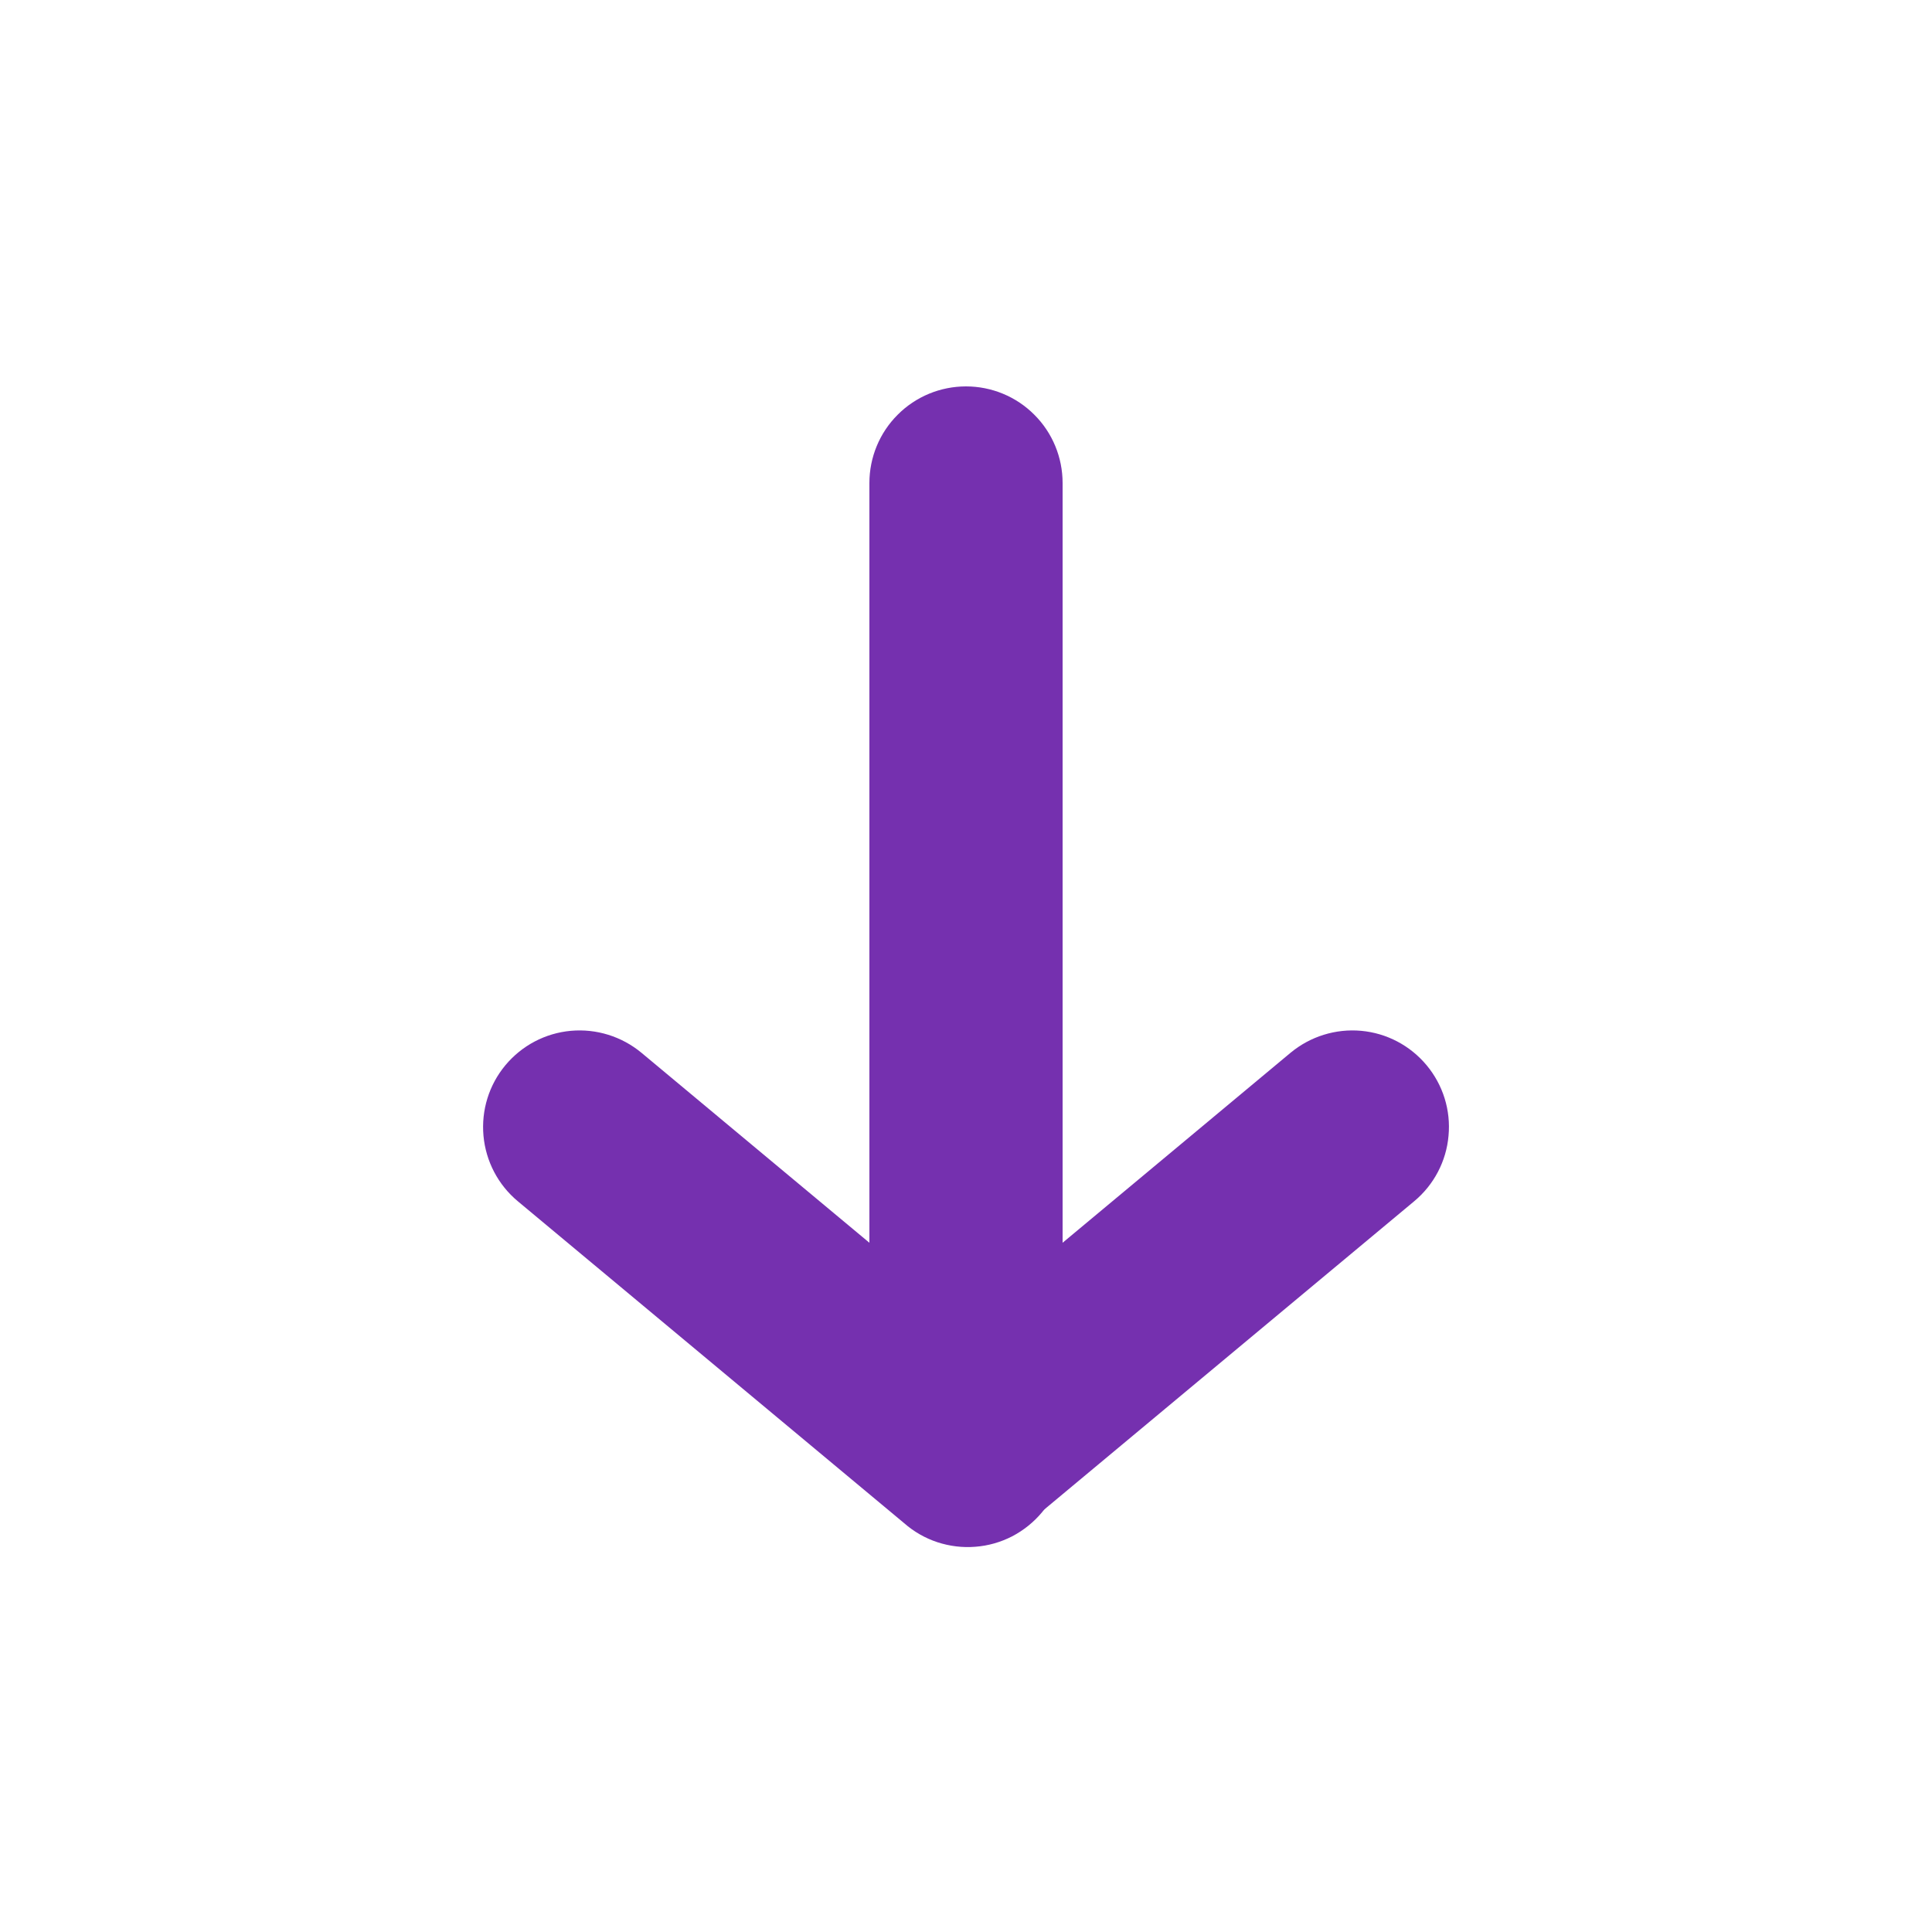
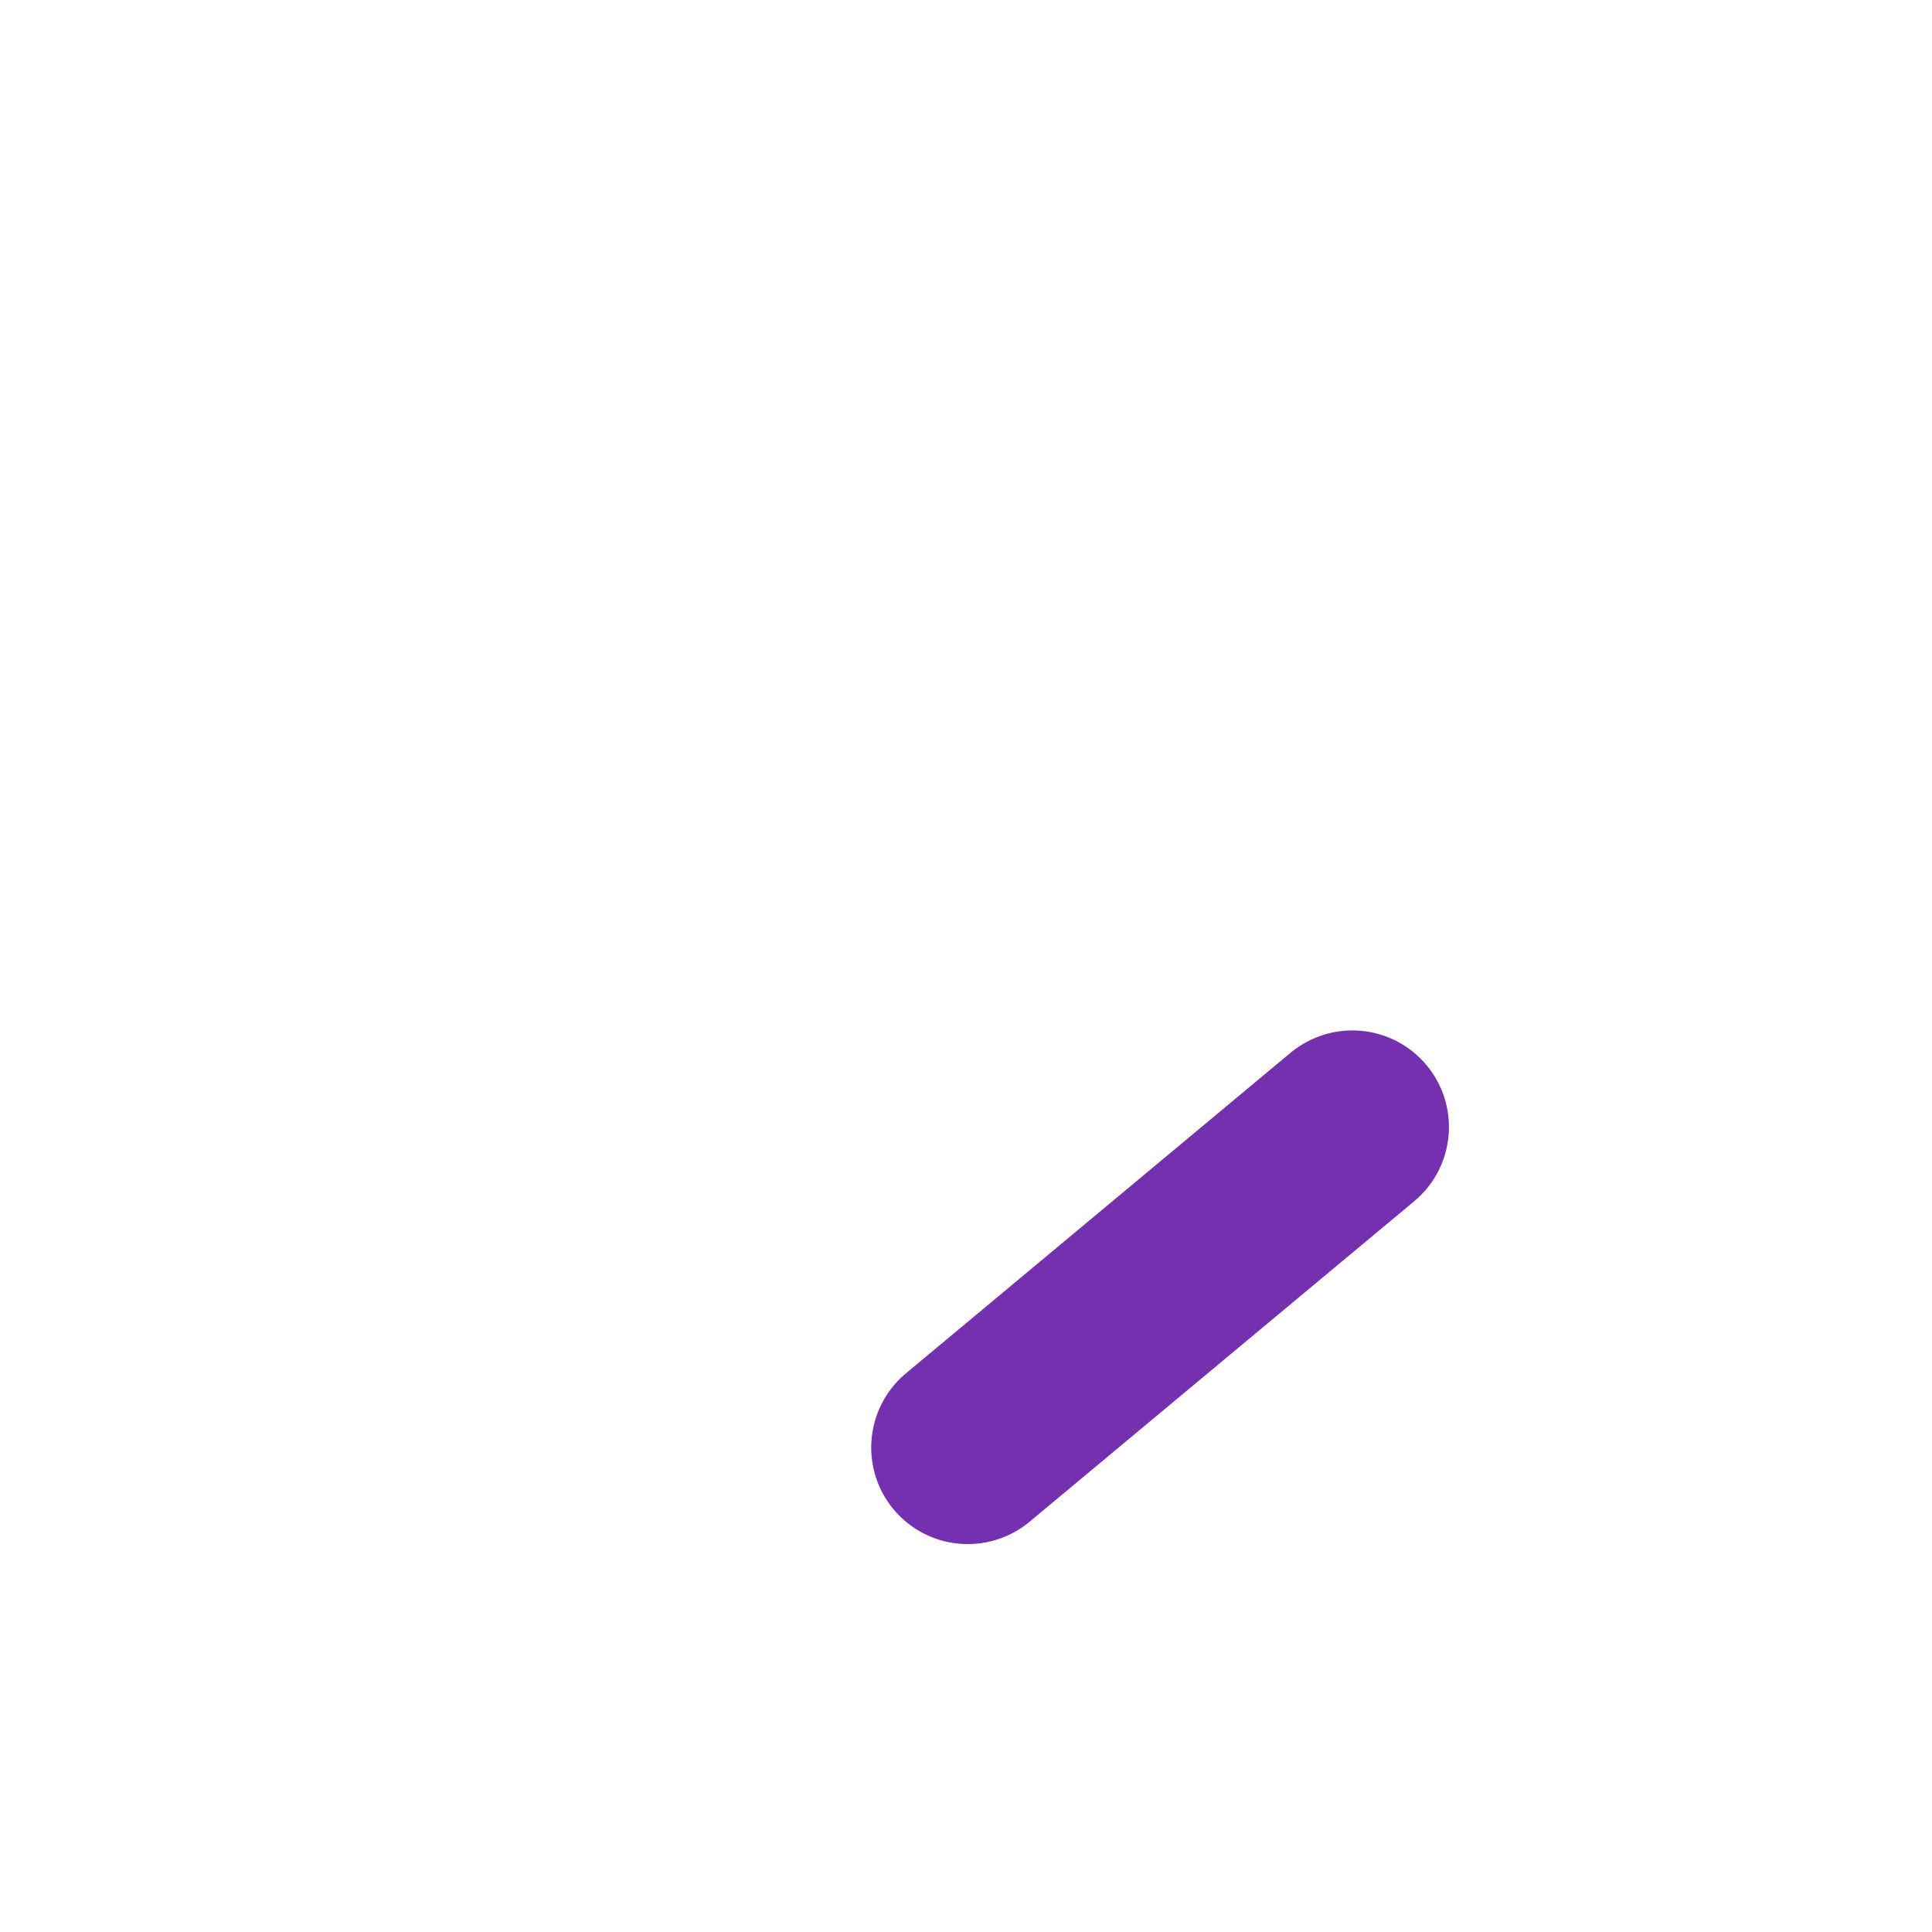
<svg xmlns="http://www.w3.org/2000/svg" fill="none" height="100%" overflow="visible" preserveAspectRatio="none" style="display: block;" viewBox="0 0 20 20" width="100%">
  <g id="pepicons-pop:arrow-down">
    <g id="Group">
      <path clip-rule="evenodd" d="M14.768 11.027C14.938 11.231 15.02 11.493 14.995 11.758C14.972 12.021 14.844 12.265 14.64 12.435L10.64 15.768C10.435 15.93 10.176 16.006 9.916 15.979C9.656 15.953 9.417 15.825 9.25 15.625C9.083 15.424 9.001 15.166 9.022 14.906C9.042 14.646 9.164 14.404 9.36 14.232L13.36 10.898C13.564 10.729 13.827 10.647 14.091 10.671C14.355 10.695 14.598 10.823 14.768 11.027Z" fill="#7530AF" fill-rule="evenodd" id="Vector" />
-       <path clip-rule="evenodd" d="M5.232 11.027C5.402 10.823 5.645 10.695 5.909 10.671C6.173 10.647 6.436 10.729 6.64 10.898L10.64 14.232C10.745 14.315 10.831 14.418 10.895 14.535C10.96 14.652 10.999 14.78 11.013 14.913C11.027 15.046 11.014 15.18 10.975 15.307C10.936 15.435 10.872 15.553 10.787 15.655C10.701 15.758 10.596 15.842 10.478 15.904C10.359 15.965 10.23 16.002 10.097 16.012C9.964 16.023 9.83 16.006 9.704 15.965C9.577 15.923 9.46 15.856 9.36 15.768L5.36 12.435C5.156 12.265 5.029 12.021 5.005 11.758C4.981 11.493 5.062 11.231 5.232 11.027Z" fill="#7530AF" fill-rule="evenodd" id="Vector_2" />
-       <path clip-rule="evenodd" d="M10 14C9.735 14 9.48 13.895 9.293 13.707C9.105 13.52 9 13.265 9 13V5C9 4.735 9.105 4.48 9.293 4.293C9.48 4.105 9.735 4 10 4C10.265 4 10.52 4.105 10.707 4.293C10.895 4.48 11 4.735 11 5V13C11 13.265 10.895 13.52 10.707 13.707C10.52 13.895 10.265 14 10 14Z" fill="#7530AF" fill-rule="evenodd" id="Vector_3" />
    </g>
  </g>
</svg>